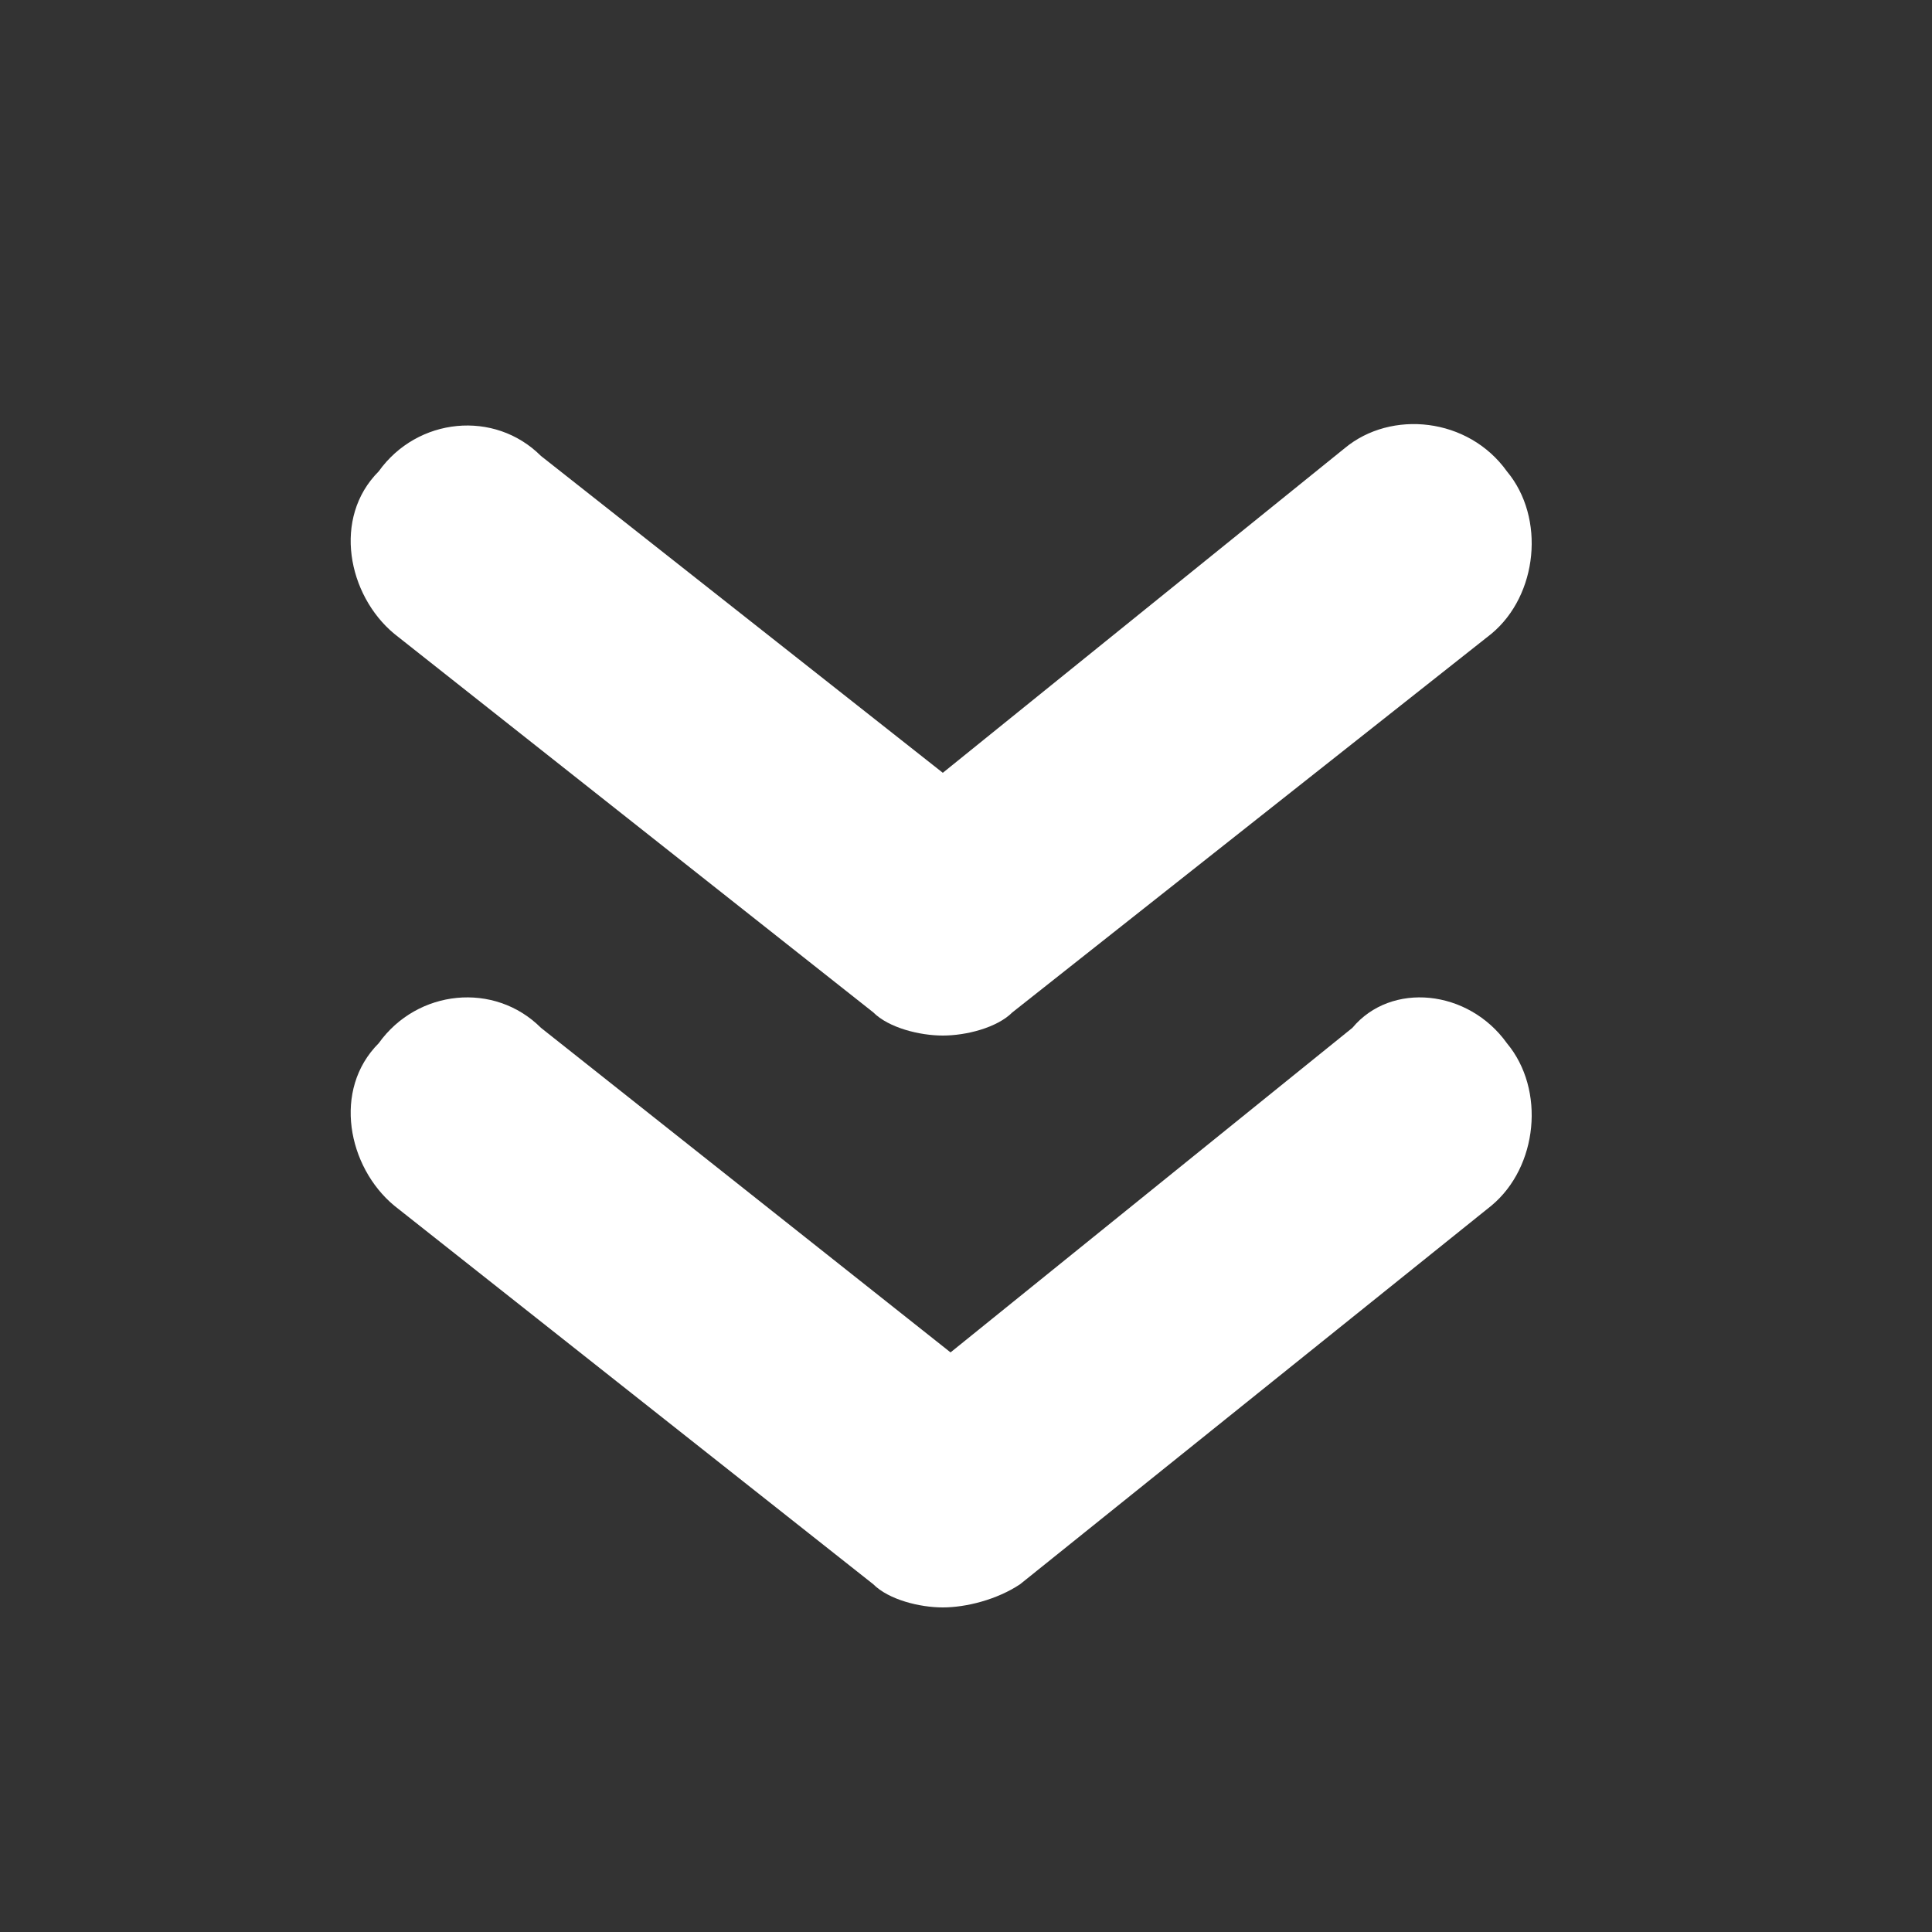
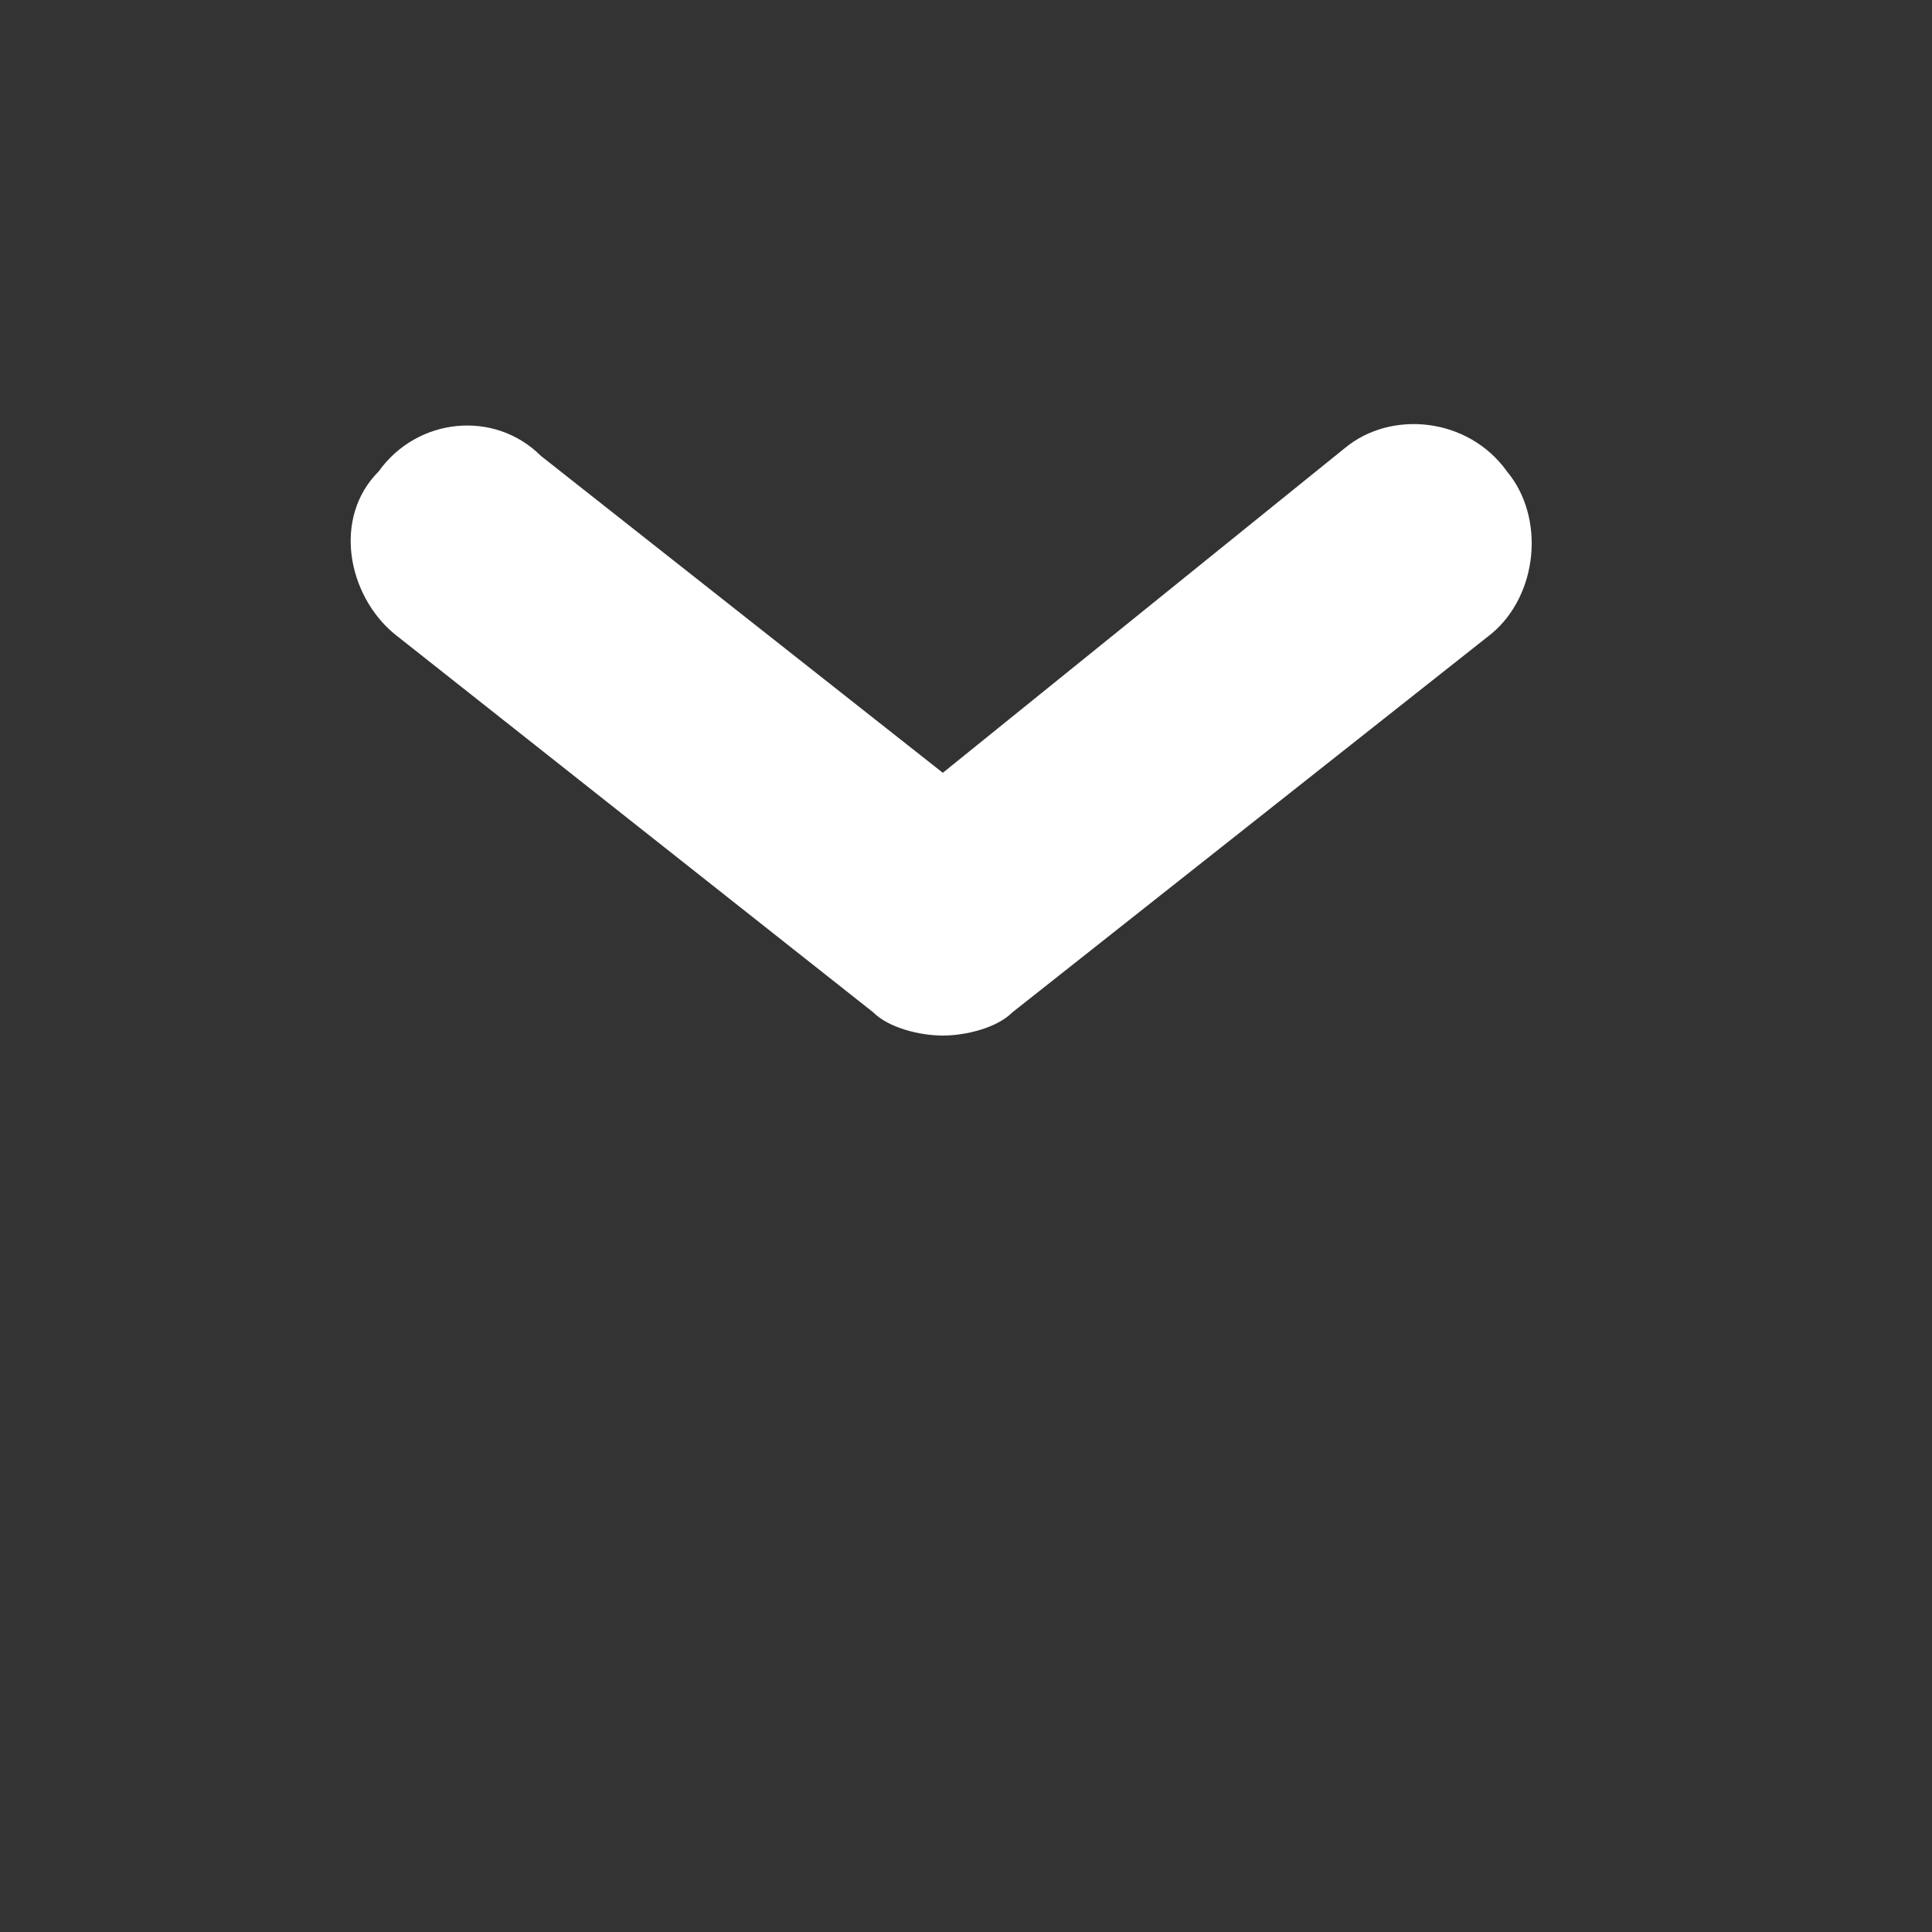
<svg xmlns="http://www.w3.org/2000/svg" version="1.1" id="Layer_1" x="0px" y="0px" viewBox="0 0 25 25" style="enable-background:new 0 0 25 25;" xml:space="preserve">
  <rect x="0" y="0" width="25" height="25" fill="#333333" stroke="none" />
  <style type="text/css">
	.st0{opacity:0.2;}
	.st1{fill:#FFFFFF;}
</style>
  <g id="Group_166" transform="translate(-355 -422)">
    <g id="Group_114" transform="translate(355 422)" class="st0">
	</g>
    <g id="Icon_feather-chevrons-down" transform="translate(361 429)">
-       <path class="st1" d="M6.2,13.8c-0.3,0-0.7-0.1-0.9-0.3l-6.2-4.9c-0.6-0.5-0.8-1.5-0.2-2.1c0.5-0.7,1.5-0.8,2.1-0.2l5.3,4.2    l5.2-4.2C12,5.7,13,5.8,13.5,6.5c0.5,0.6,0.4,1.6-0.2,2.1l-6.1,4.9C6.9,13.7,6.5,13.8,6.2,13.8z" />
      <path class="st1" d="M6.2,6.4c-0.3,0-0.7-0.1-0.9-0.3l-6.2-4.9c-0.6-0.5-0.8-1.5-0.2-2.1c0.5-0.7,1.5-0.8,2.1-0.2L6.2,3l5.2-4.2    C12-1.7,13-1.6,13.5-0.9c0.5,0.6,0.4,1.6-0.2,2.1L7.1,6.1C6.9,6.3,6.5,6.4,6.2,6.4z" />
    </g>
  </g>
</svg>